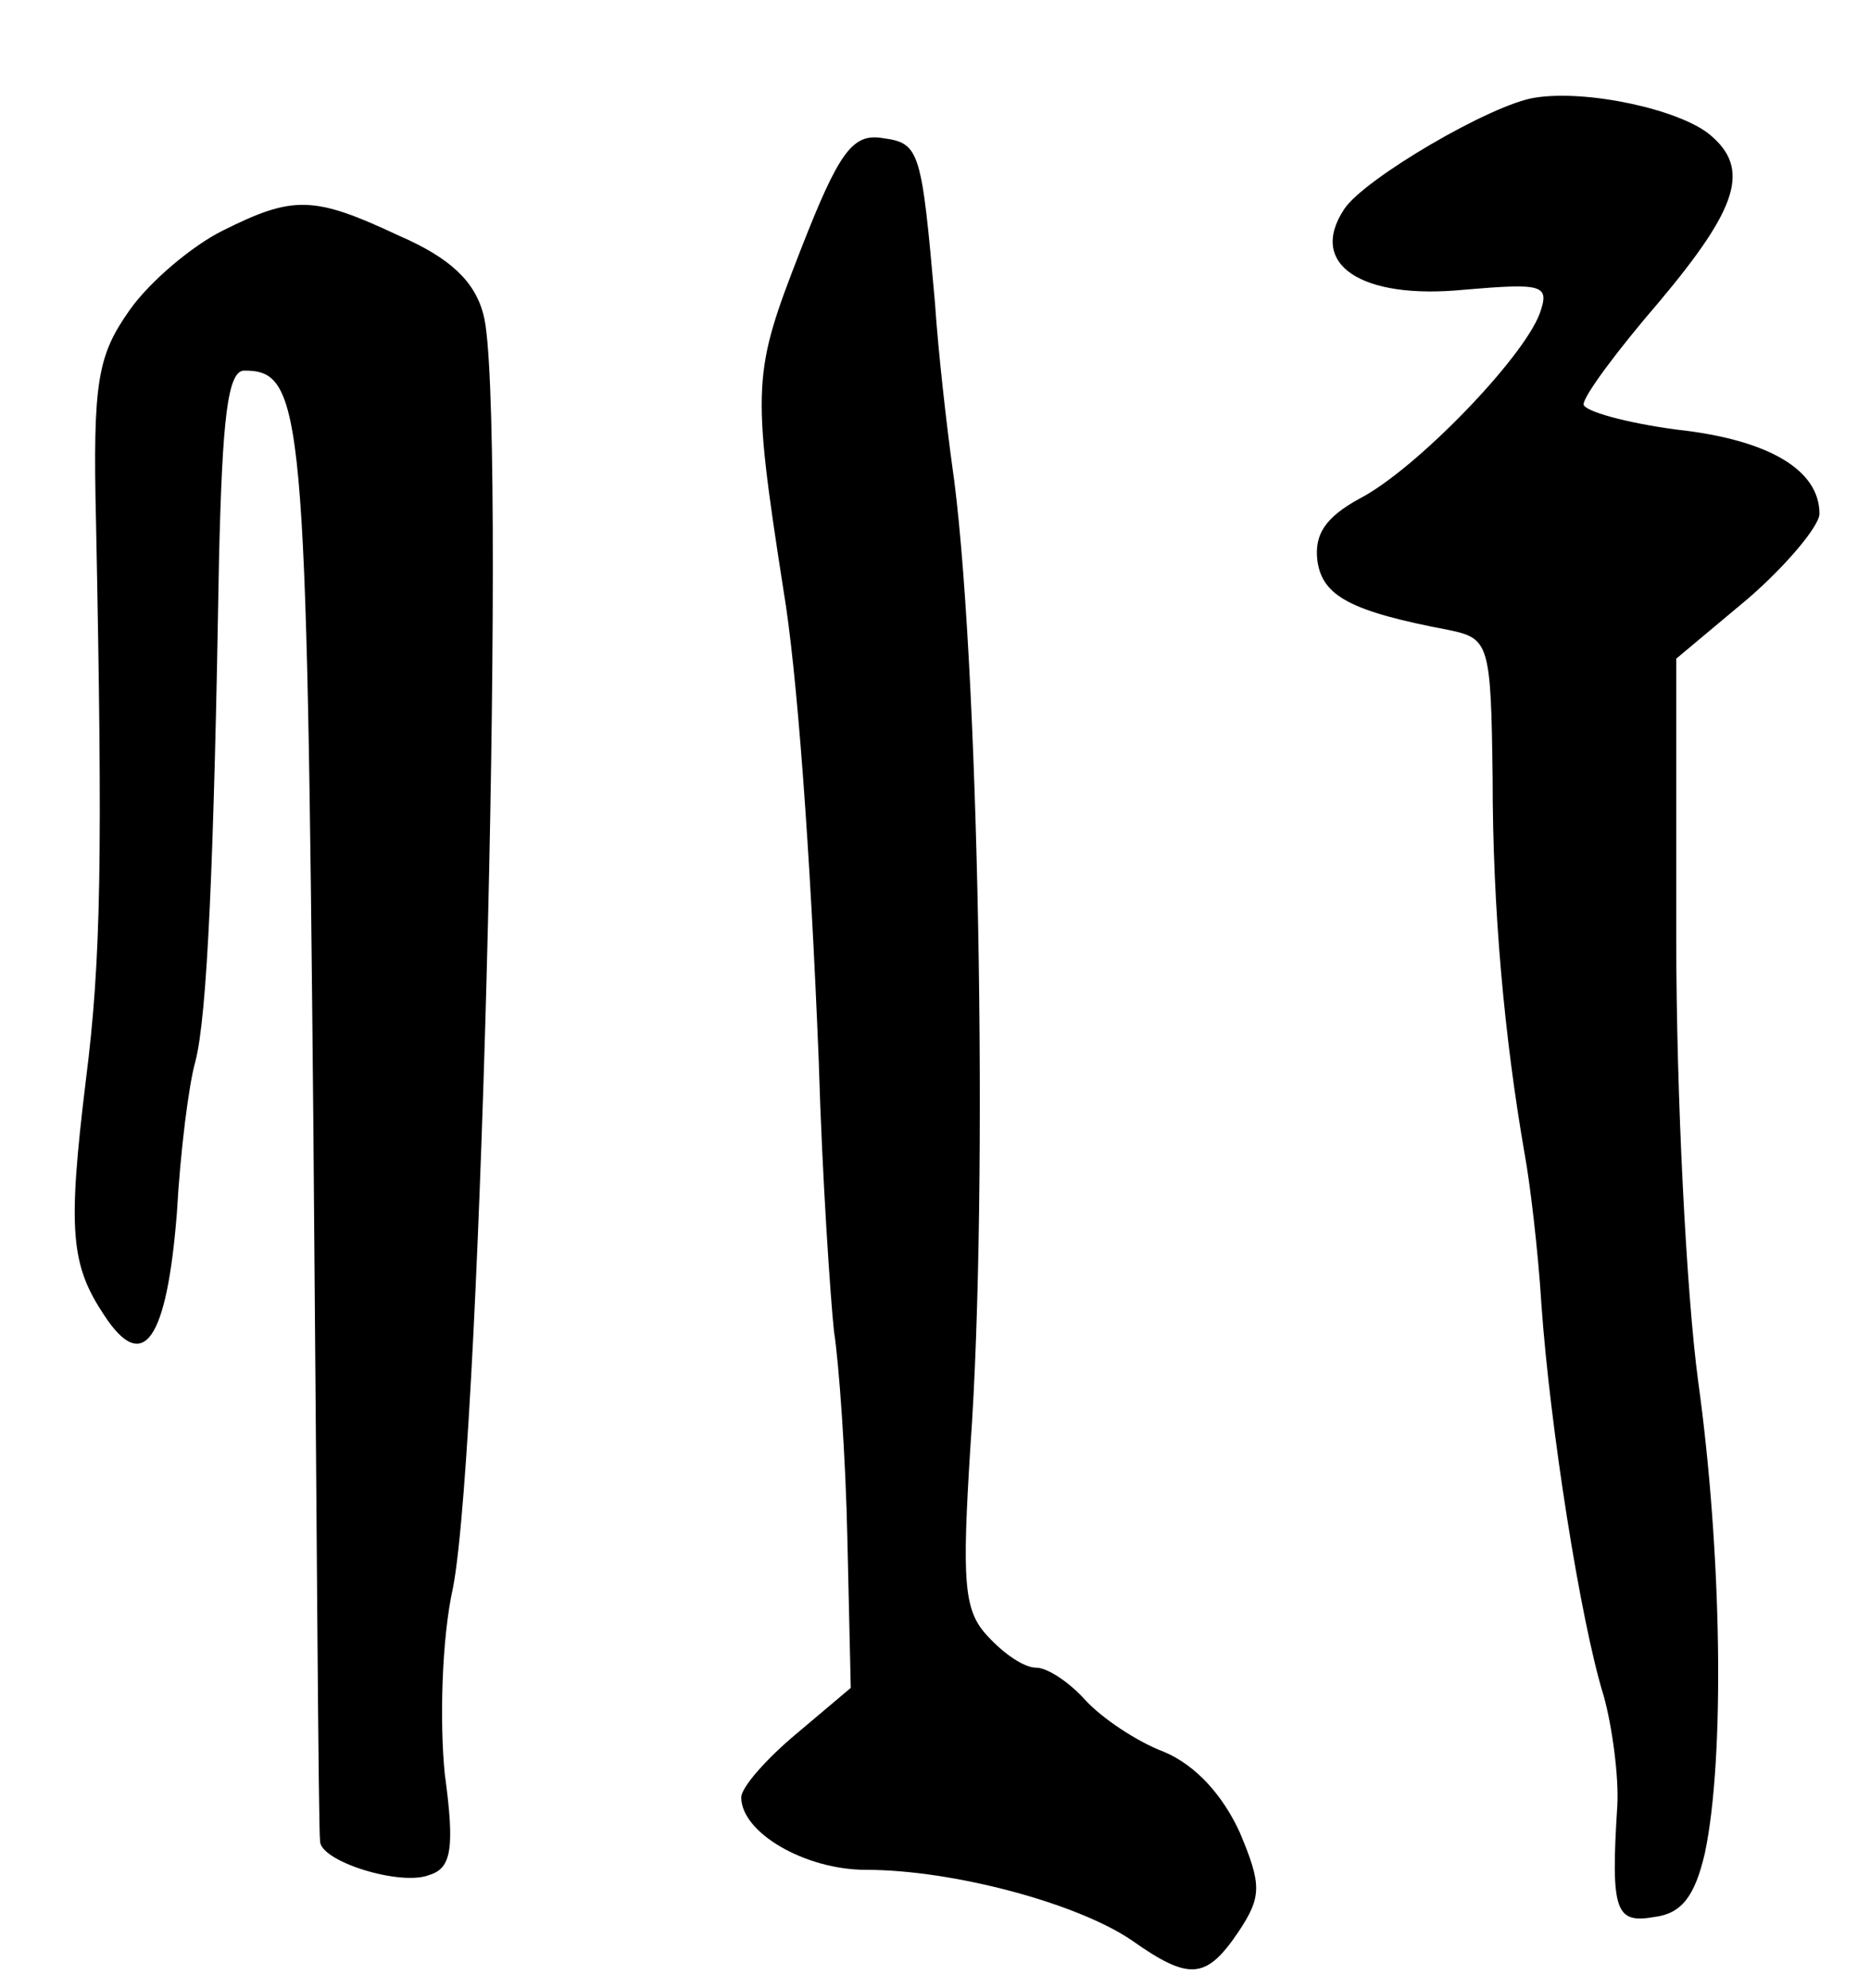
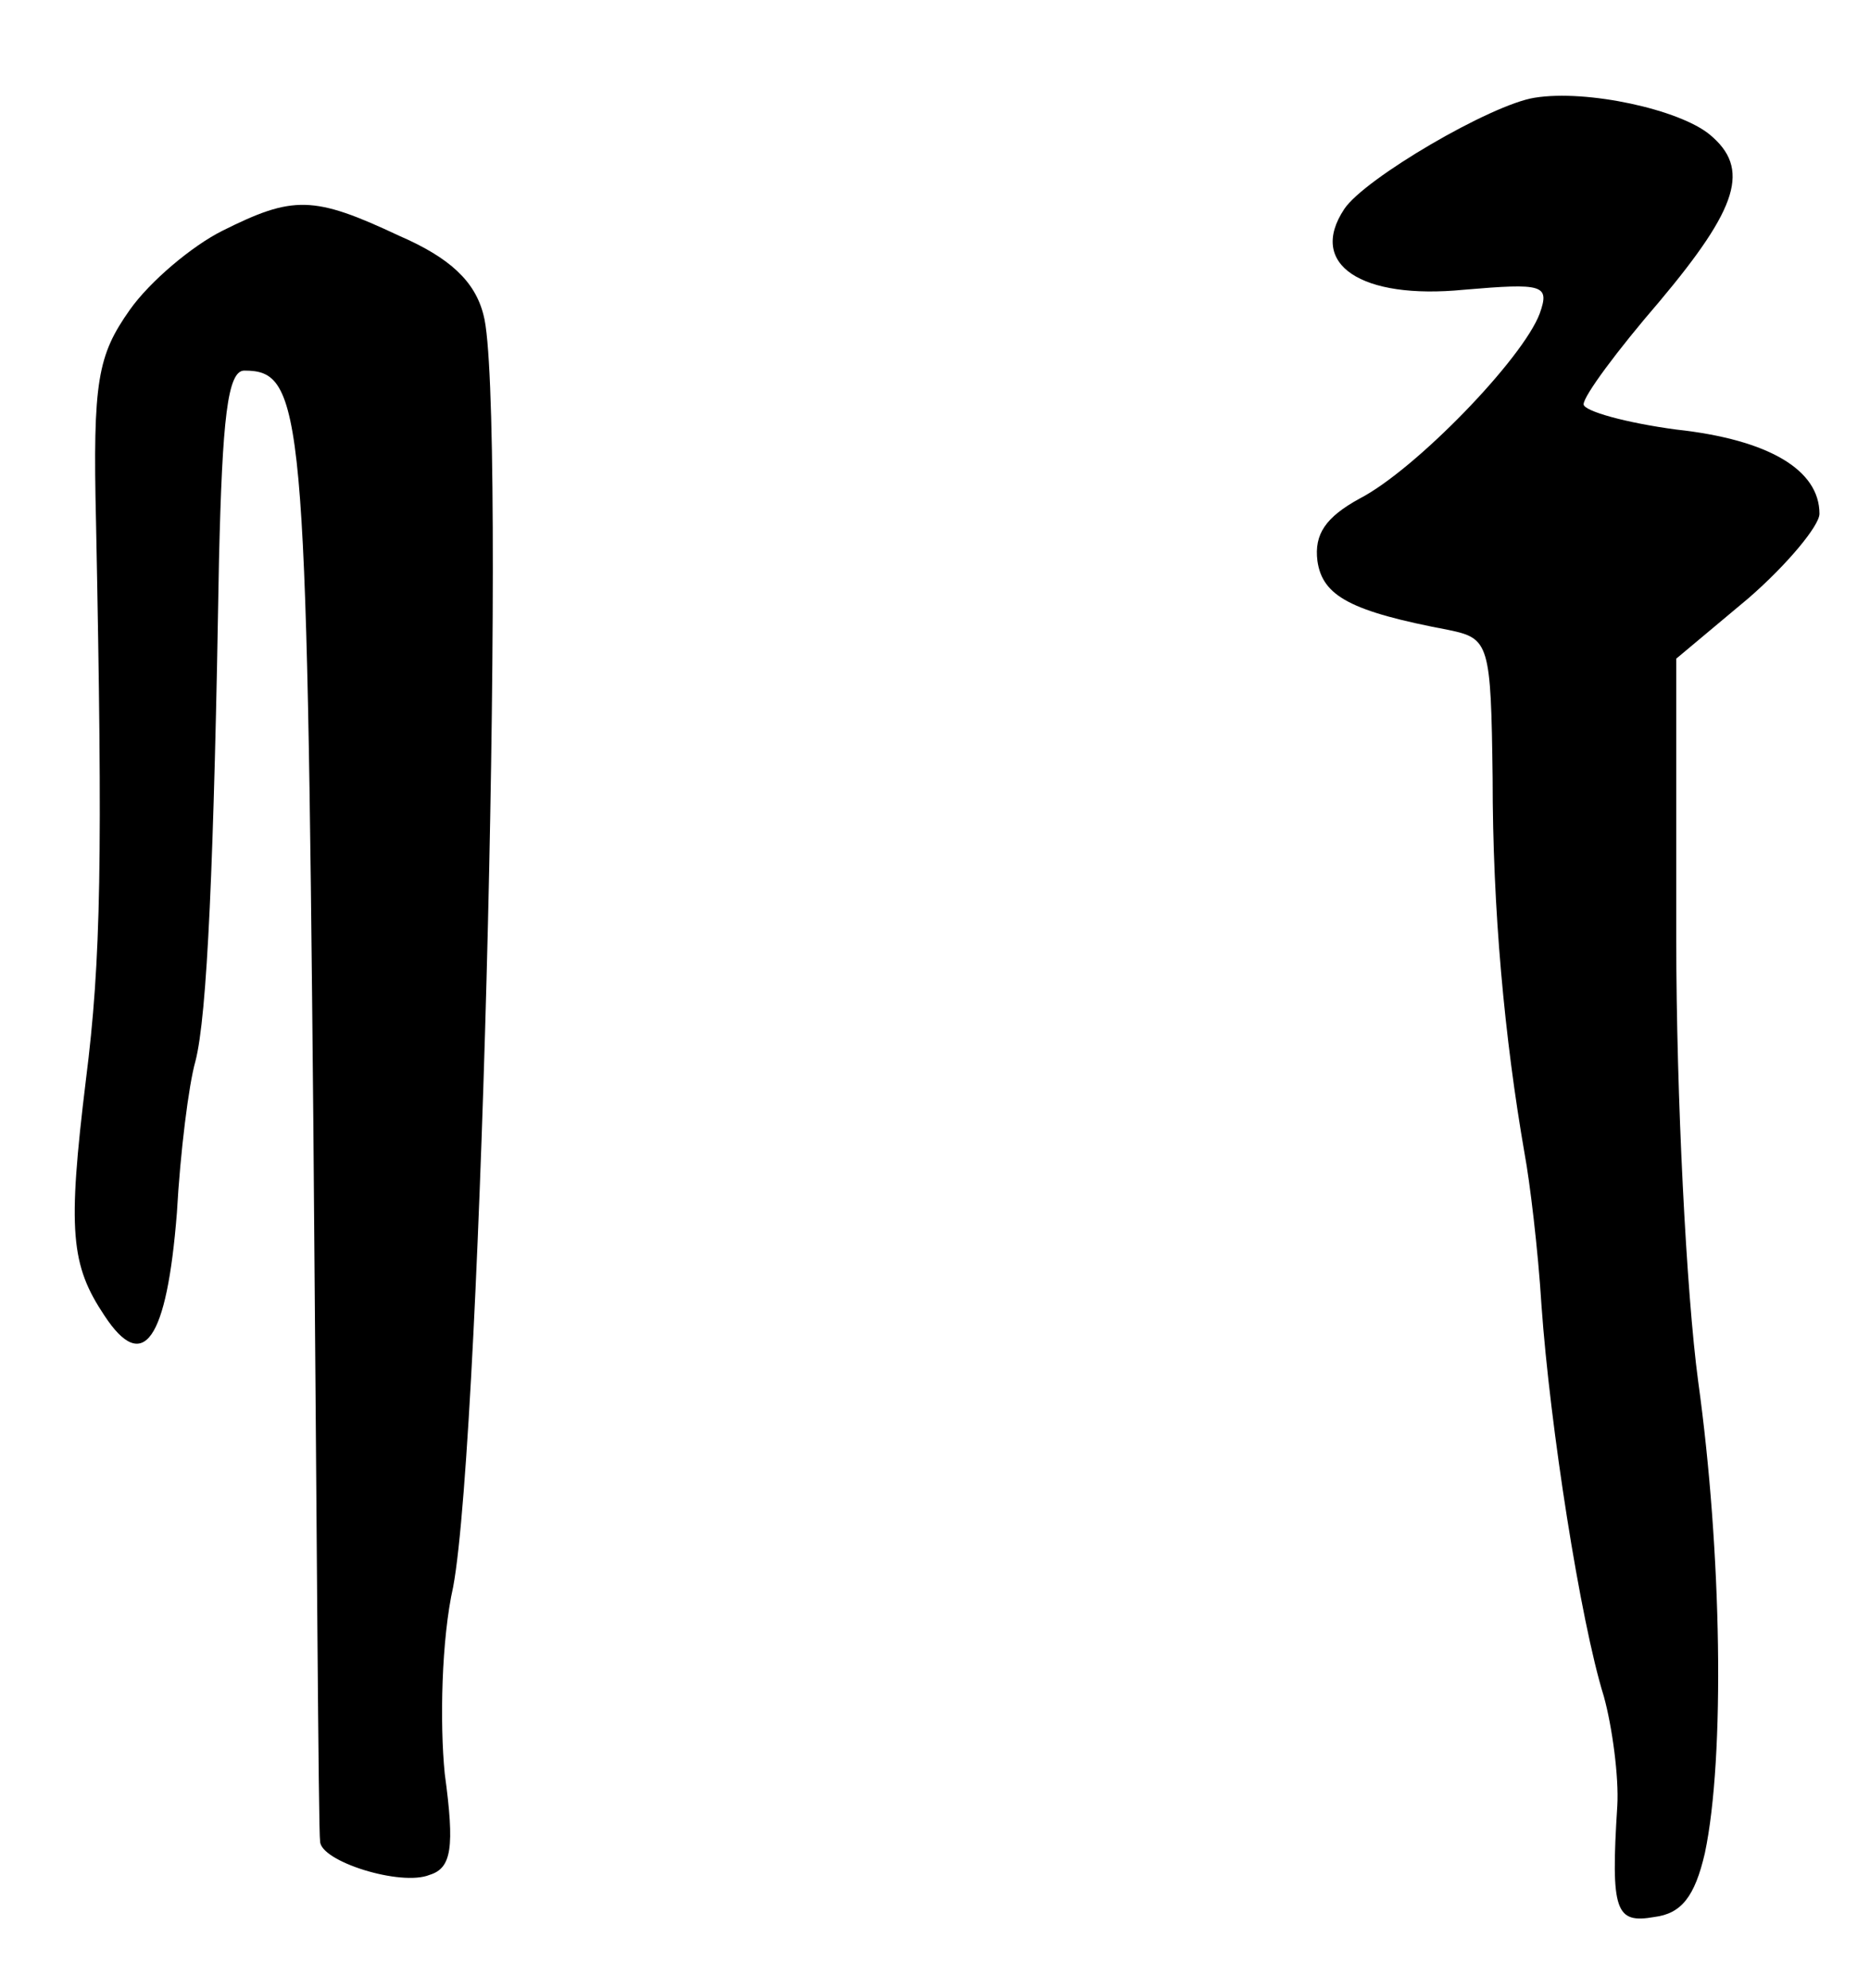
<svg xmlns="http://www.w3.org/2000/svg" version="1.0" width="111pt" height="118pt" viewBox="0 0 111 118" preserveAspectRatio="xMidYMid meet">
  <g transform="translate(0,118) scale(0.1,-0.1)" fill="#000000" stroke="none">
    <path d="M911 1122 c-26 -4 -101 -48 -113 -66 -22 -33 10 -54 71 -48 47 4 51 3 45 -14 -10 -27 -74 -93 -107 -110 -20 -11 -27 -21 -25 -37 3 -21 20 -30 78 -41 24 -5 25 -8 26 -88 0 -78 7 -154 19 -223 3 -16 8 -57 10 -90 5 -71 23 -187 37 -232 5 -18 9 -48 8 -65 -4 -63 -1 -70 22 -66 16 2 24 12 30 38 12 57 10 179 -4 280 -7 52 -13 170 -13 262 l0 167 43 36 c23 20 42 43 42 50 0 26 -30 44 -85 50 -30 4 -55 11 -55 15 0 5 20 32 45 61 47 56 54 79 30 99 -18 15 -73 27 -104 22z" />
-     <path d="M475 1031 c-28 -72 -29 -79 -10 -201 8 -47 16 -155 21 -280 2 -69 7 -141 9 -160 3 -19 7 -75 8 -124 l2 -88 -32 -27 c-18 -15 -33 -32 -33 -38 0 -21 38 -43 74 -43 52 0 126 -20 158 -42 34 -24 44 -23 63 5 14 21 14 28 1 59 -10 22 -26 40 -45 48 -16 6 -37 20 -47 31 -9 10 -22 19 -29 19 -7 0 -19 8 -29 19 -14 15 -15 32 -10 112 11 152 5 476 -11 584 -3 22 -8 65 -10 95 -8 91 -9 95 -31 98 -18 3 -26 -8 -49 -67z" />
    <path d="M132 1043 c-18 -9 -43 -30 -55 -47 -19 -27 -22 -42 -20 -126 4 -200 3 -260 -6 -331 -11 -90 -9 -110 11 -140 23 -35 37 -15 43 61 2 36 7 76 11 90 7 27 11 117 14 298 2 83 5 112 15 112 35 0 37 -23 41 -447 2 -230 3 -421 4 -426 0 -12 48 -27 65 -20 13 4 15 16 9 60 -3 30 -2 80 5 111 17 91 32 705 18 755 -5 20 -20 34 -50 47 -51 24 -63 24 -105 3z" />
  </g>
</svg>